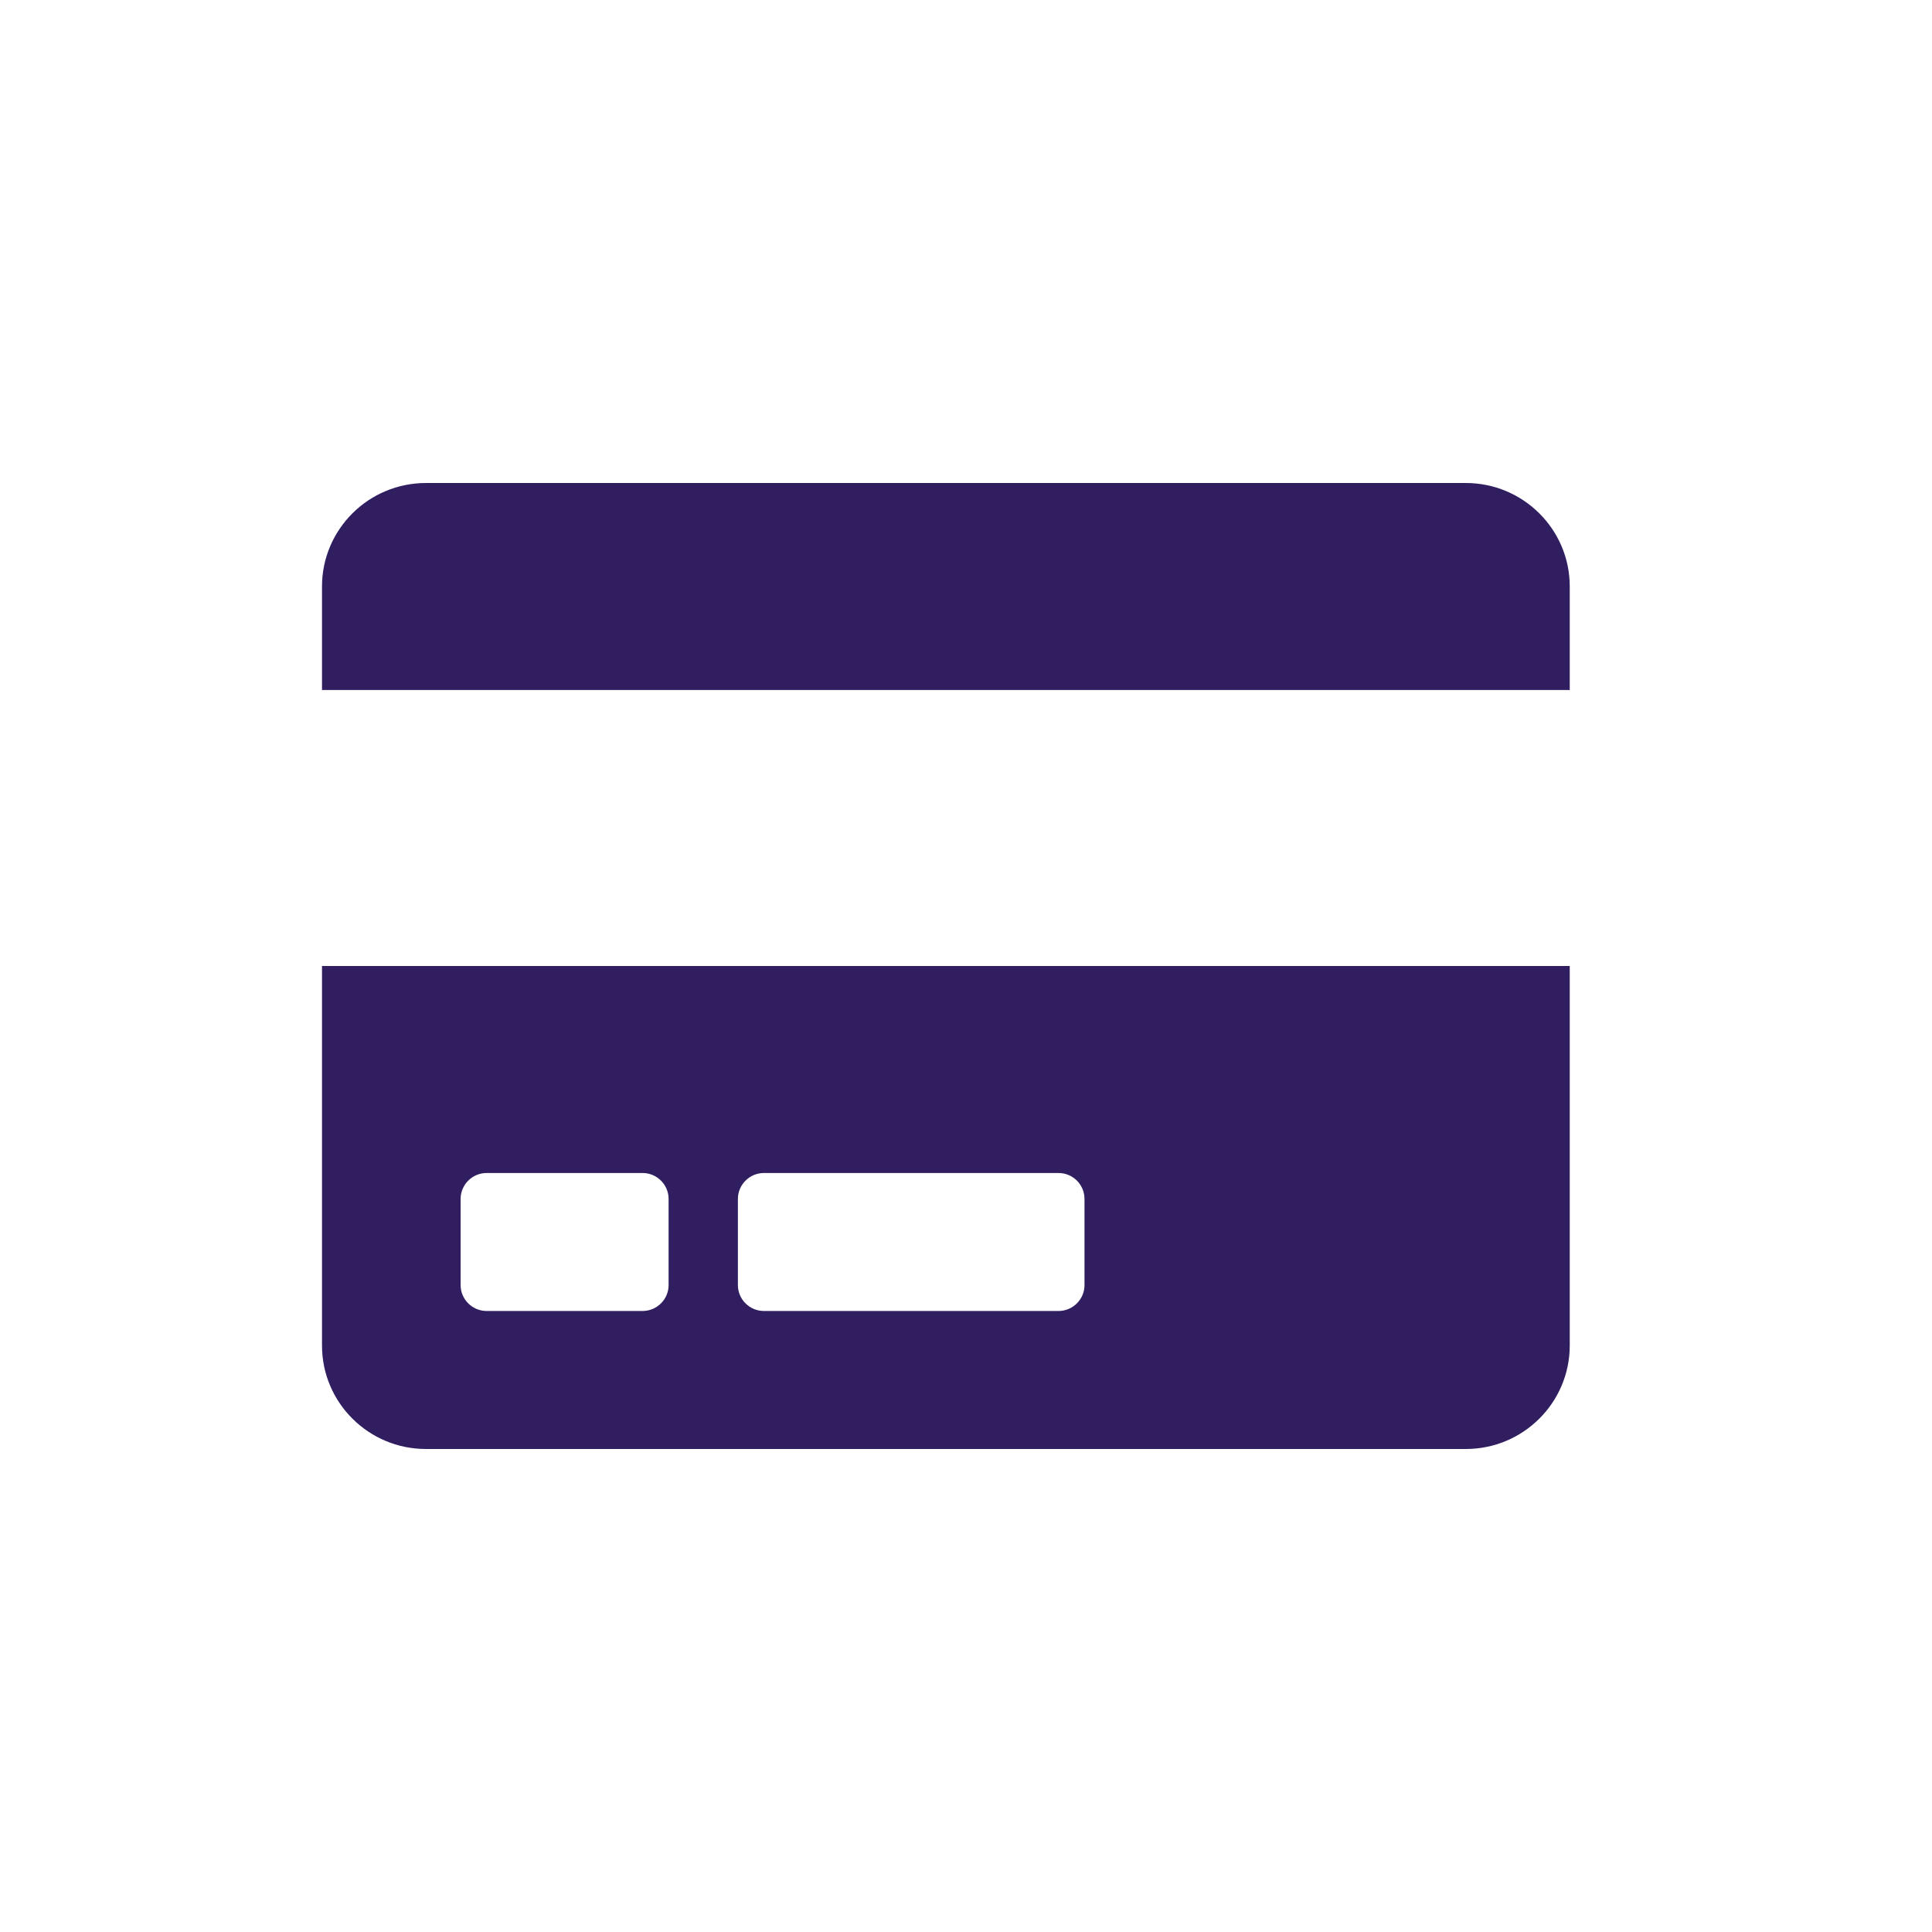
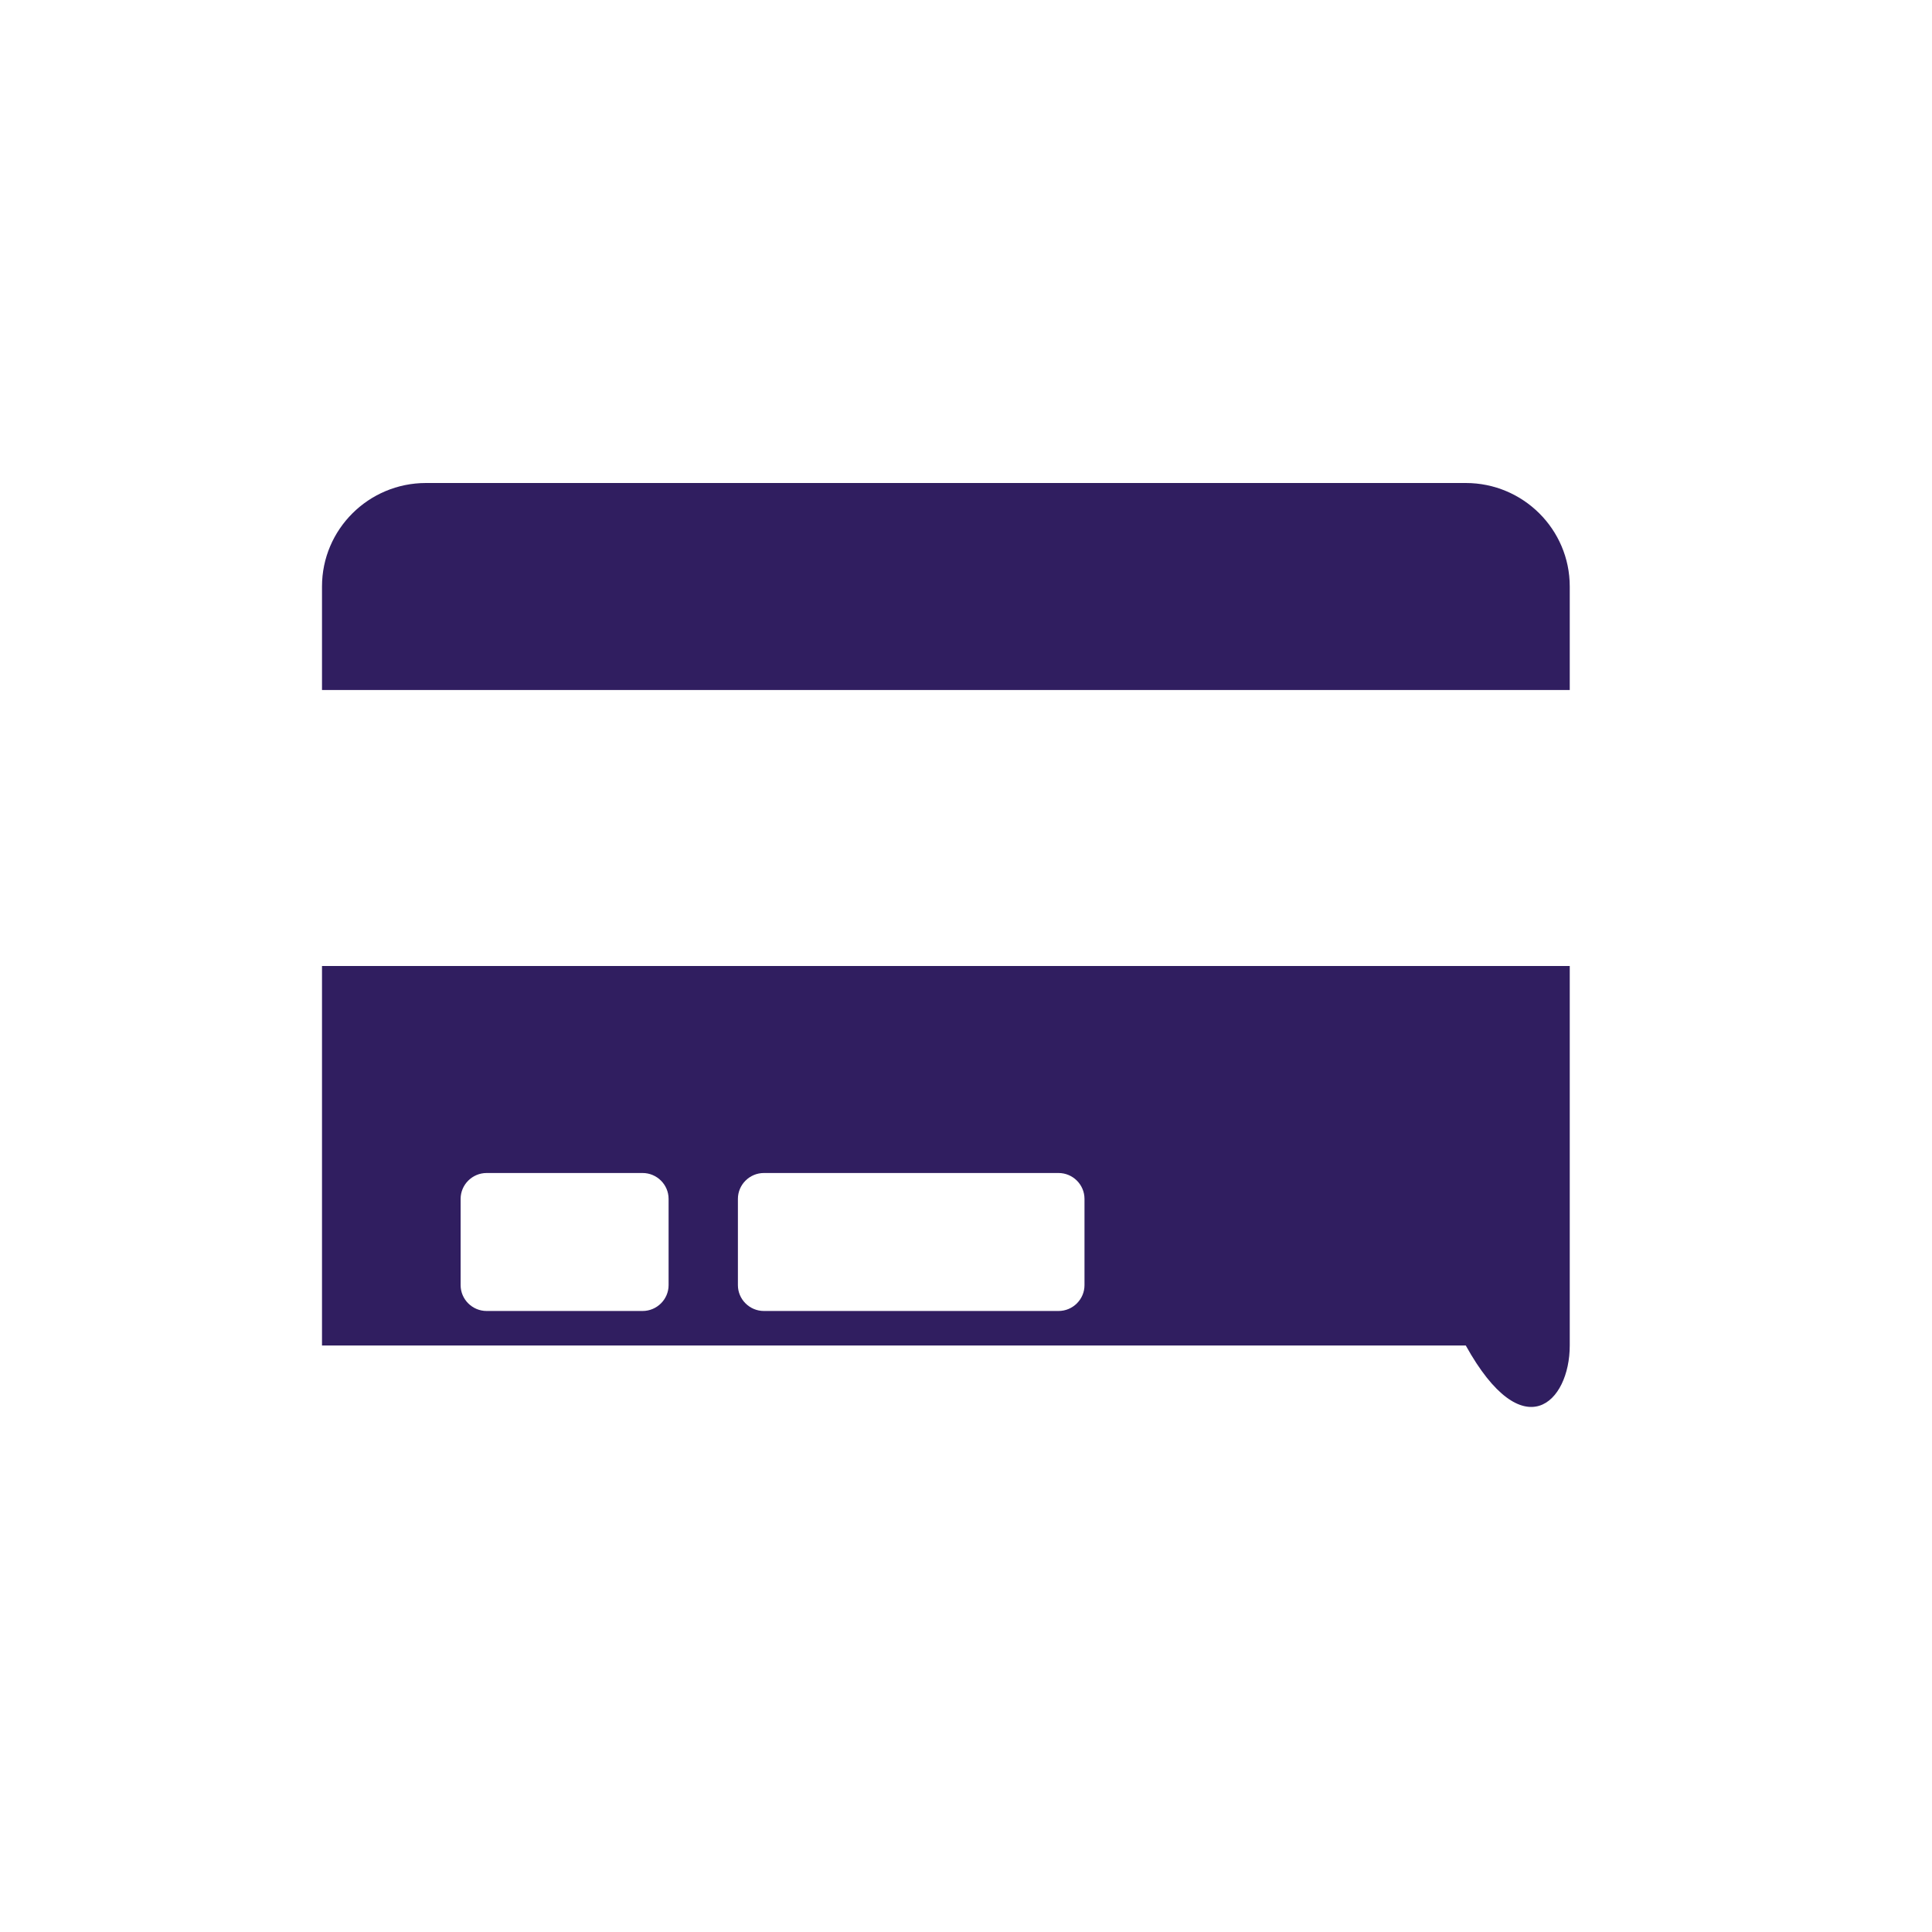
<svg xmlns="http://www.w3.org/2000/svg" fill="none" viewBox="0 0 48 48" height="48" width="48">
-   <path fill="#301E60" d="M8 33.429C8 34.848 9.157 36 10.583 36H36.417C37.843 36 39 34.848 39 33.429V24H8V33.429ZM18.333 29.786C18.333 29.432 18.624 29.143 18.979 29.143H26.299C26.654 29.143 26.944 29.432 26.944 29.786V31.929C26.944 32.282 26.654 32.571 26.299 32.571H18.979C18.624 32.571 18.333 32.282 18.333 31.929V29.786ZM11.444 29.786C11.444 29.432 11.735 29.143 12.09 29.143H15.965C16.32 29.143 16.611 29.432 16.611 29.786V31.929C16.611 32.282 16.32 32.571 15.965 32.571H12.09C11.735 32.571 11.444 32.282 11.444 31.929V29.786ZM39 14.571V17.143H8V14.571C8 13.152 9.157 12 10.583 12H36.417C37.843 12 39 13.152 39 14.571Z" />
+   <path fill="#301E60" d="M8 33.429H36.417C37.843 36 39 34.848 39 33.429V24H8V33.429ZM18.333 29.786C18.333 29.432 18.624 29.143 18.979 29.143H26.299C26.654 29.143 26.944 29.432 26.944 29.786V31.929C26.944 32.282 26.654 32.571 26.299 32.571H18.979C18.624 32.571 18.333 32.282 18.333 31.929V29.786ZM11.444 29.786C11.444 29.432 11.735 29.143 12.09 29.143H15.965C16.32 29.143 16.611 29.432 16.611 29.786V31.929C16.611 32.282 16.32 32.571 15.965 32.571H12.09C11.735 32.571 11.444 32.282 11.444 31.929V29.786ZM39 14.571V17.143H8V14.571C8 13.152 9.157 12 10.583 12H36.417C37.843 12 39 13.152 39 14.571Z" />
</svg>